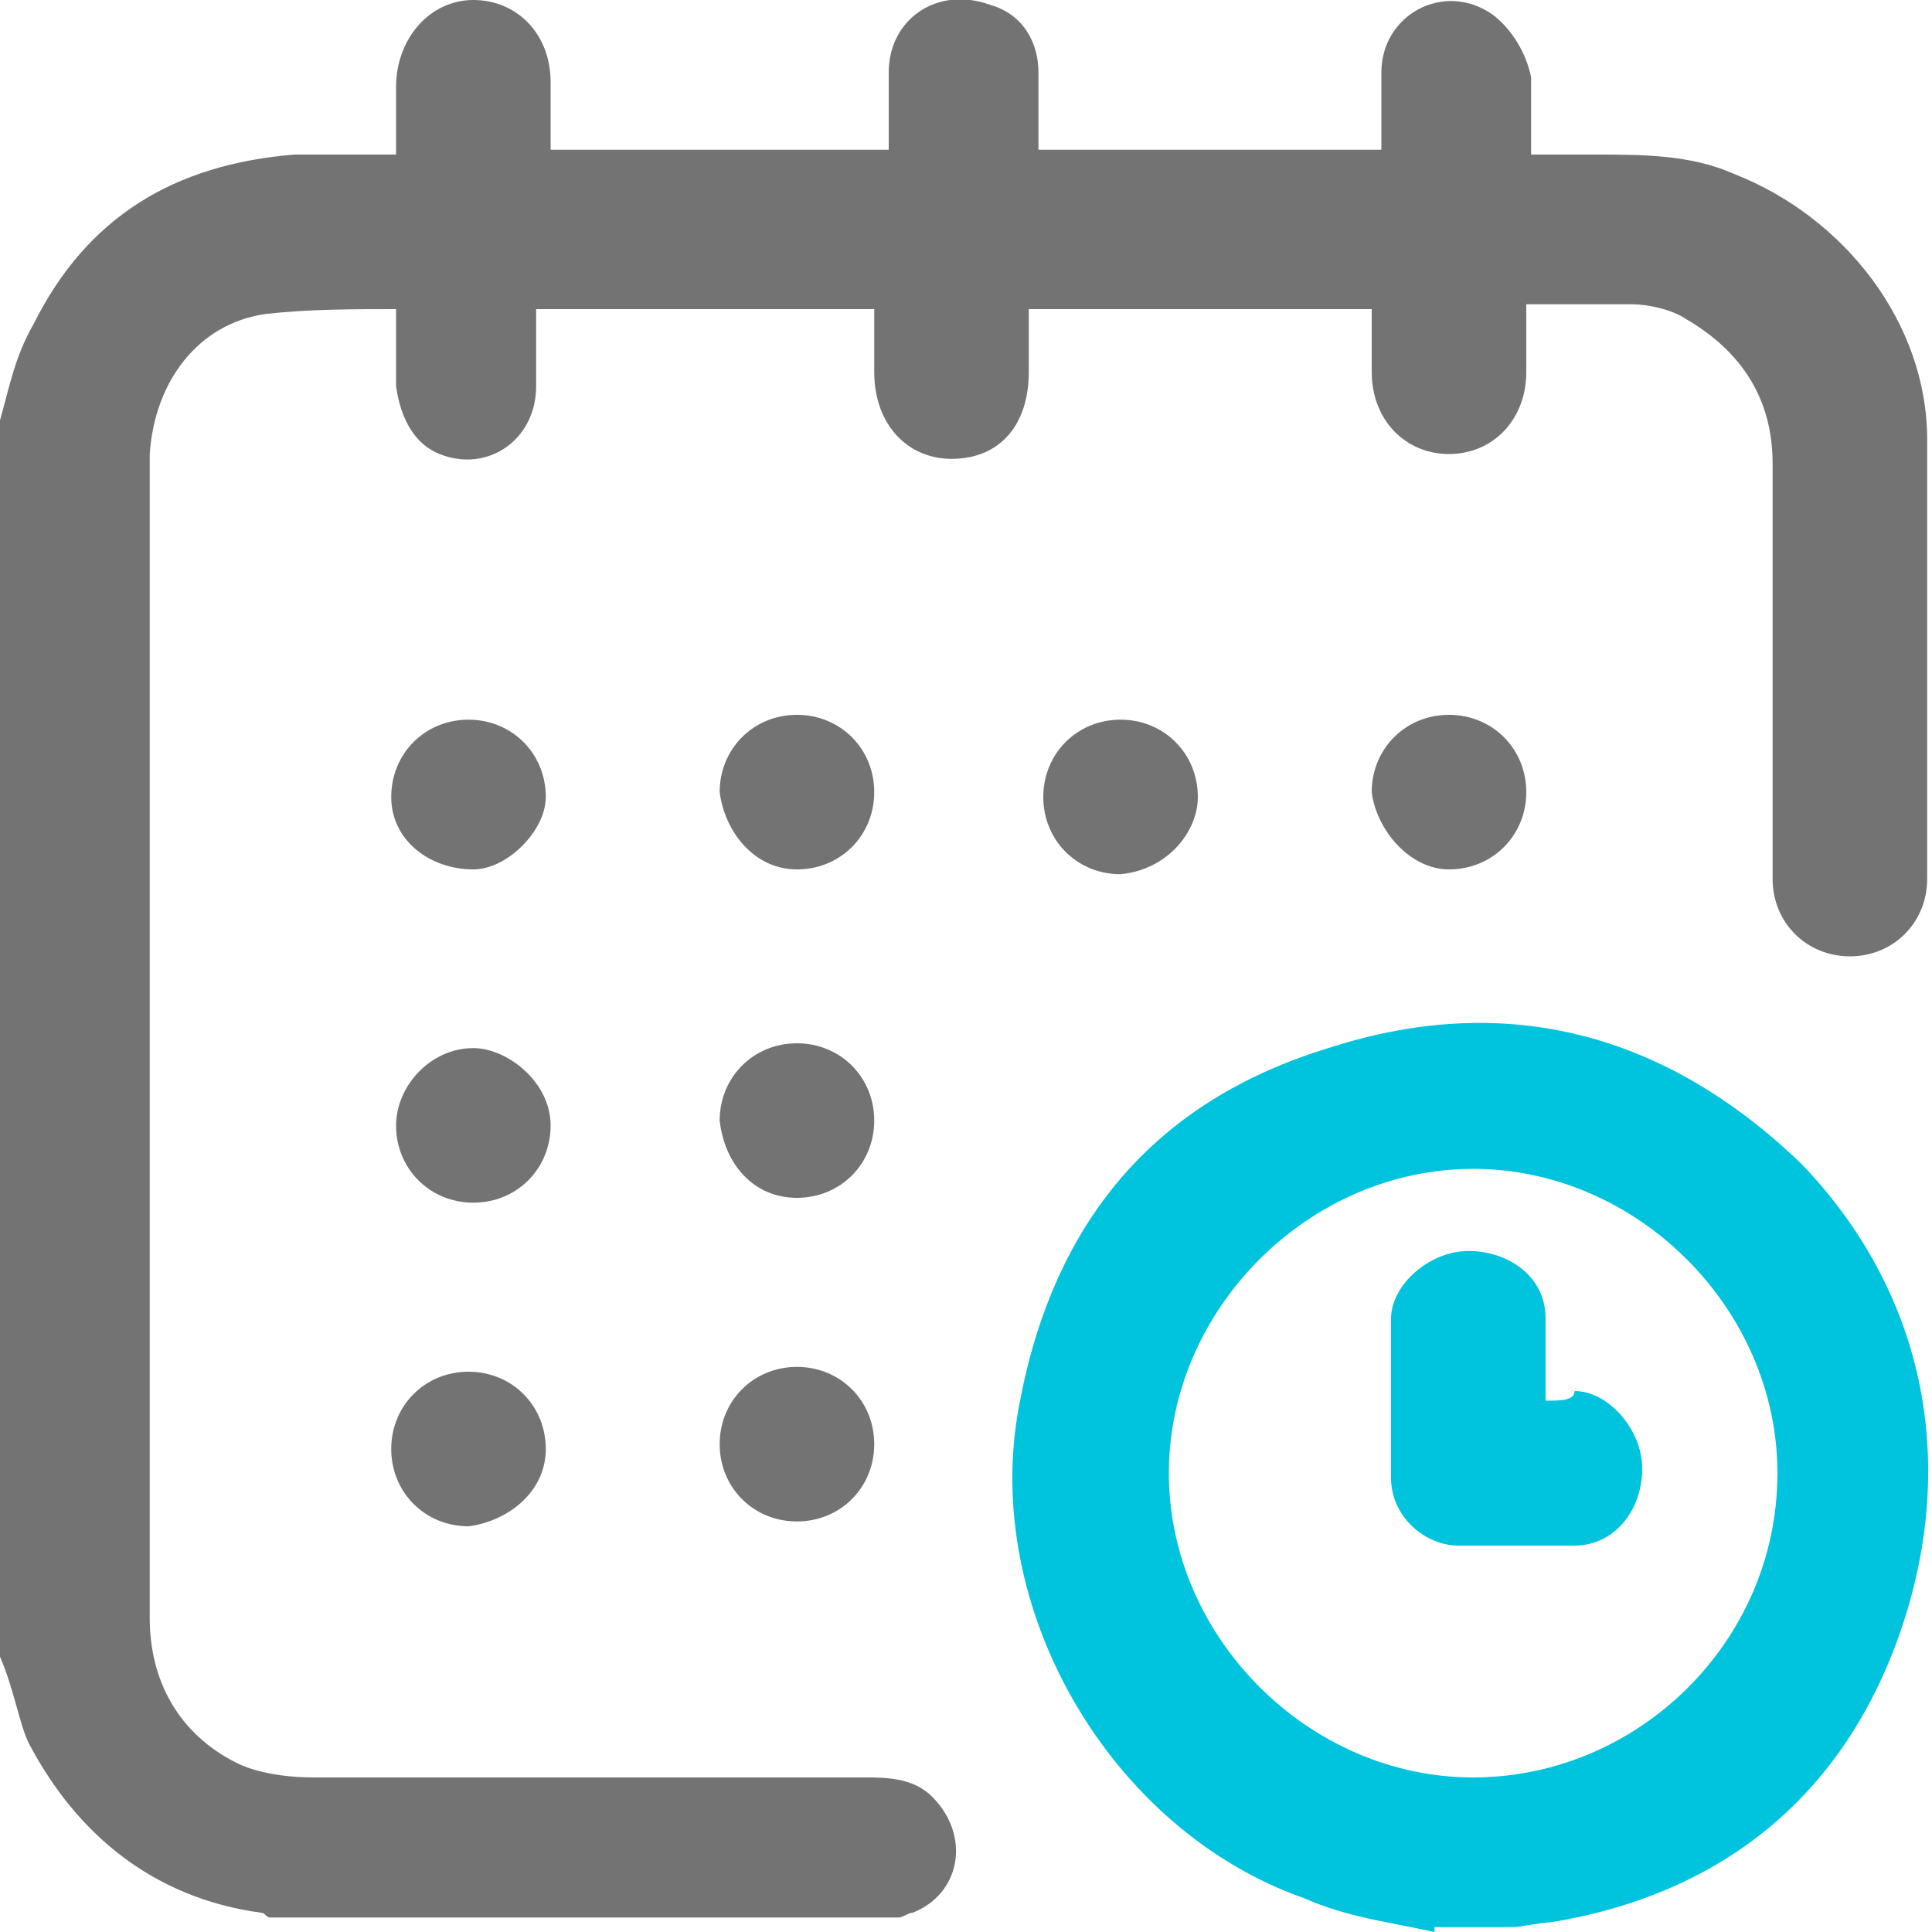
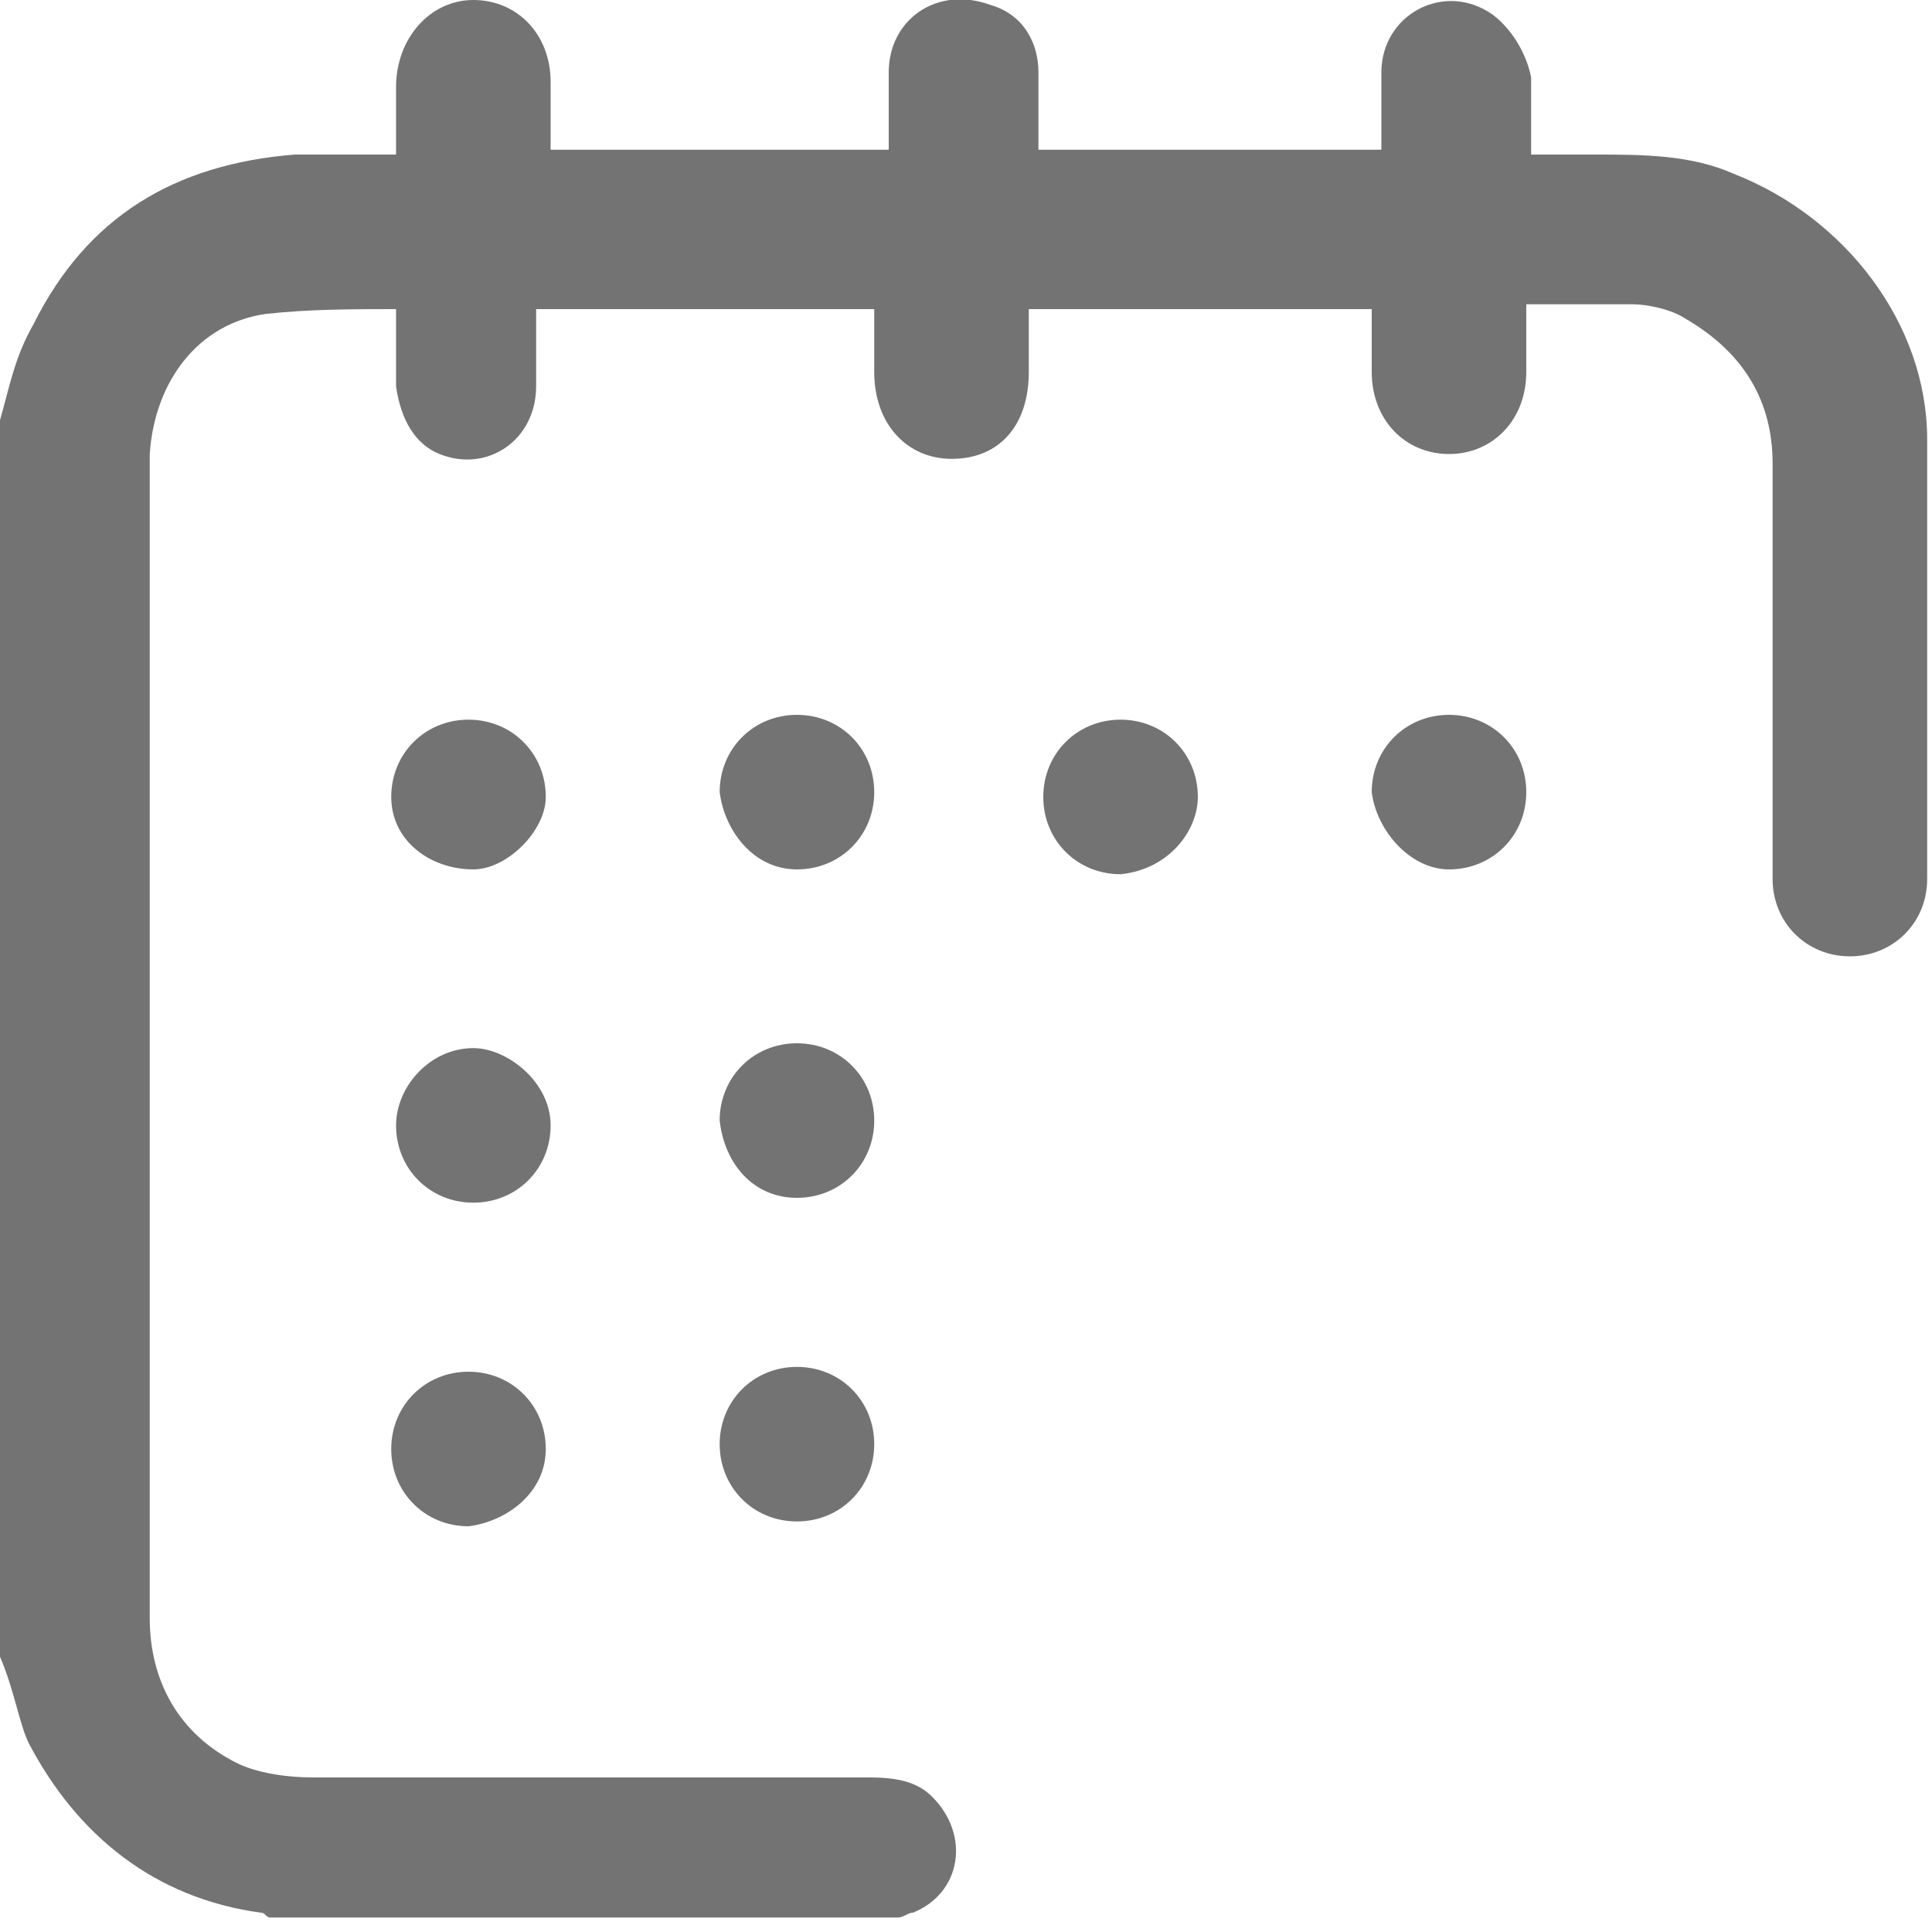
<svg xmlns="http://www.w3.org/2000/svg" version="1.1" id="Capa_1" x="0px" y="0px" viewBox="0 0 40 40" style="enable-background:new 0 0 40 40;" xml:space="preserve">
  <style type="text/css">
	.st0{fill:#737373;}
	.st1{fill:#00C4DE;}
</style>
  <path class="st0" d="M0,8.7c0.2-0.7,0.3-1.3,0.7-2c1.1-2.2,2.9-3.3,5.4-3.5c0.7,0,1.4,0,2.1,0c0-0.6,0-1,0-1.4C8.2,0.8,8.9,0,9.8,0  s1.6,0.7,1.6,1.7c0,0.4,0,0.9,0,1.4h7c0-0.6,0-1,0-1.6c0-1.1,1-1.8,2.1-1.4c0.7,0.2,1,0.8,1,1.4c0,0.6,0,1,0,1.6h7.1  c0-0.6,0-1,0-1.6c0-1.2,1.3-1.9,2.3-1.2c0.4,0.3,0.7,0.8,0.8,1.3c0,0.6,0,1,0,1.6c0.4,0,0.9,0,1.3,0c1,0,2,0,2.9,0.4  c2.3,0.9,4,3.1,4,5.5c0,3,0,6.1,0,9.1c0,0.9-0.7,1.6-1.6,1.6c-0.9,0-1.6-0.7-1.6-1.6c0-2.9,0-5.8,0-8.6c0-1.3-0.6-2.3-1.8-3  c-0.3-0.2-0.8-0.3-1.1-0.3c-0.8,0-1.4,0-2.2,0c0,0.4,0,0.9,0,1.4c0,1-0.7,1.7-1.6,1.7s-1.6-0.7-1.6-1.7c0-0.4,0-0.9,0-1.3h-7.1  c0,0.4,0,0.9,0,1.3c0,1.1-0.6,1.8-1.6,1.8c-0.9,0-1.6-0.7-1.6-1.8c0-0.4,0-0.9,0-1.3h-7c0,0.6,0,1,0,1.6c0,1.1-1,1.8-2,1.4  C8.6,9.2,8.3,8.7,8.2,8c0-0.6,0-1,0-1.6c-0.9,0-1.8,0-2.7,0.1C4.1,6.7,3.2,7.9,3.1,9.4c0,0.1,0,0.2,0,0.3c0,8,0,15.9,0,23.8  c0,1.3,0.6,2.4,1.8,3c0.4,0.2,1,0.3,1.6,0.3c3.9,0,7.6,0,11.5,0c0.6,0,1,0.1,1.3,0.4c0.8,0.8,0.6,2-0.4,2.4c-0.1,0-0.2,0.1-0.3,0.1  h-13c-0.1,0-0.1-0.1-0.2-0.1c-2.2-0.3-3.8-1.6-4.8-3.5c-0.2-0.4-0.3-1.1-0.6-1.8C0,25.9,0,17.2,0,8.7 M11.3,16.5  c0-0.9-0.7-1.6-1.6-1.6c-0.9,0-1.6,0.7-1.6,1.6S8.9,18,9.8,18C10.5,18,11.3,17.2,11.3,16.5 M16.5,18c0.9,0,1.6-0.7,1.6-1.6  s-0.7-1.6-1.6-1.6c-0.9,0-1.6,0.7-1.6,1.6C15,17.2,15.6,18,16.5,18 M24.8,16.5c0-0.9-0.7-1.6-1.6-1.6s-1.6,0.7-1.6,1.6  s0.7,1.6,1.6,1.6C24.2,18,24.8,17.2,24.8,16.5 M30,18c0.9,0,1.6-0.7,1.6-1.6s-0.7-1.6-1.6-1.6s-1.6,0.7-1.6,1.6  C28.5,17.2,29.2,18,30,18 M9.8,21.7c-0.9,0-1.6,0.8-1.6,1.6c0,0.9,0.7,1.6,1.6,1.6c0.9,0,1.6-0.7,1.6-1.6S10.5,21.7,9.8,21.7   M16.5,24.8c0.9,0,1.6-0.7,1.6-1.6s-0.7-1.6-1.6-1.6c-0.9,0-1.6,0.7-1.6,1.6C15,24.1,15.6,24.8,16.5,24.8 M11.3,30  c0-0.9-0.7-1.6-1.6-1.6c-0.9,0-1.6,0.7-1.6,1.6s0.7,1.6,1.6,1.6C10.5,31.5,11.3,30.9,11.3,30 M16.5,31.5c0.9,0,1.6-0.7,1.6-1.6  s-0.7-1.6-1.6-1.6c-0.9,0-1.6,0.7-1.6,1.6S15.6,31.5,16.5,31.5" />
-   <path class="st1" d="M29.7,40c-0.9-0.2-1.8-0.3-2.7-0.7c-4-1.4-6.7-6-5.9-10.2c0.7-3.8,2.8-6.3,6.4-7.4c3.7-1.2,7-0.3,9.8,2.4  c2.4,2.5,3.2,5.8,2.2,9.2c-1.1,3.7-3.7,5.9-7.4,6.5c-0.2,0-0.6,0.1-0.8,0.1H29.7z M36.8,30.5c0-3.4-2.9-6.3-6.3-6.3  s-6.3,2.9-6.3,6.3s2.9,6.3,6.3,6.3S36.8,34,36.8,30.5 M32,29c0-0.6,0-1.1,0-1.7c0-0.9-0.8-1.4-1.6-1.4c-0.8,0-1.6,0.7-1.6,1.4  c0,1.1,0,2.2,0,3.3c0,0.8,0.7,1.4,1.4,1.4c0.8,0,1.7,0,2.4,0c0.8,0,1.4-0.7,1.4-1.6c0-0.8-0.7-1.6-1.4-1.6C32.6,29,32.3,29,32,29" />
</svg>